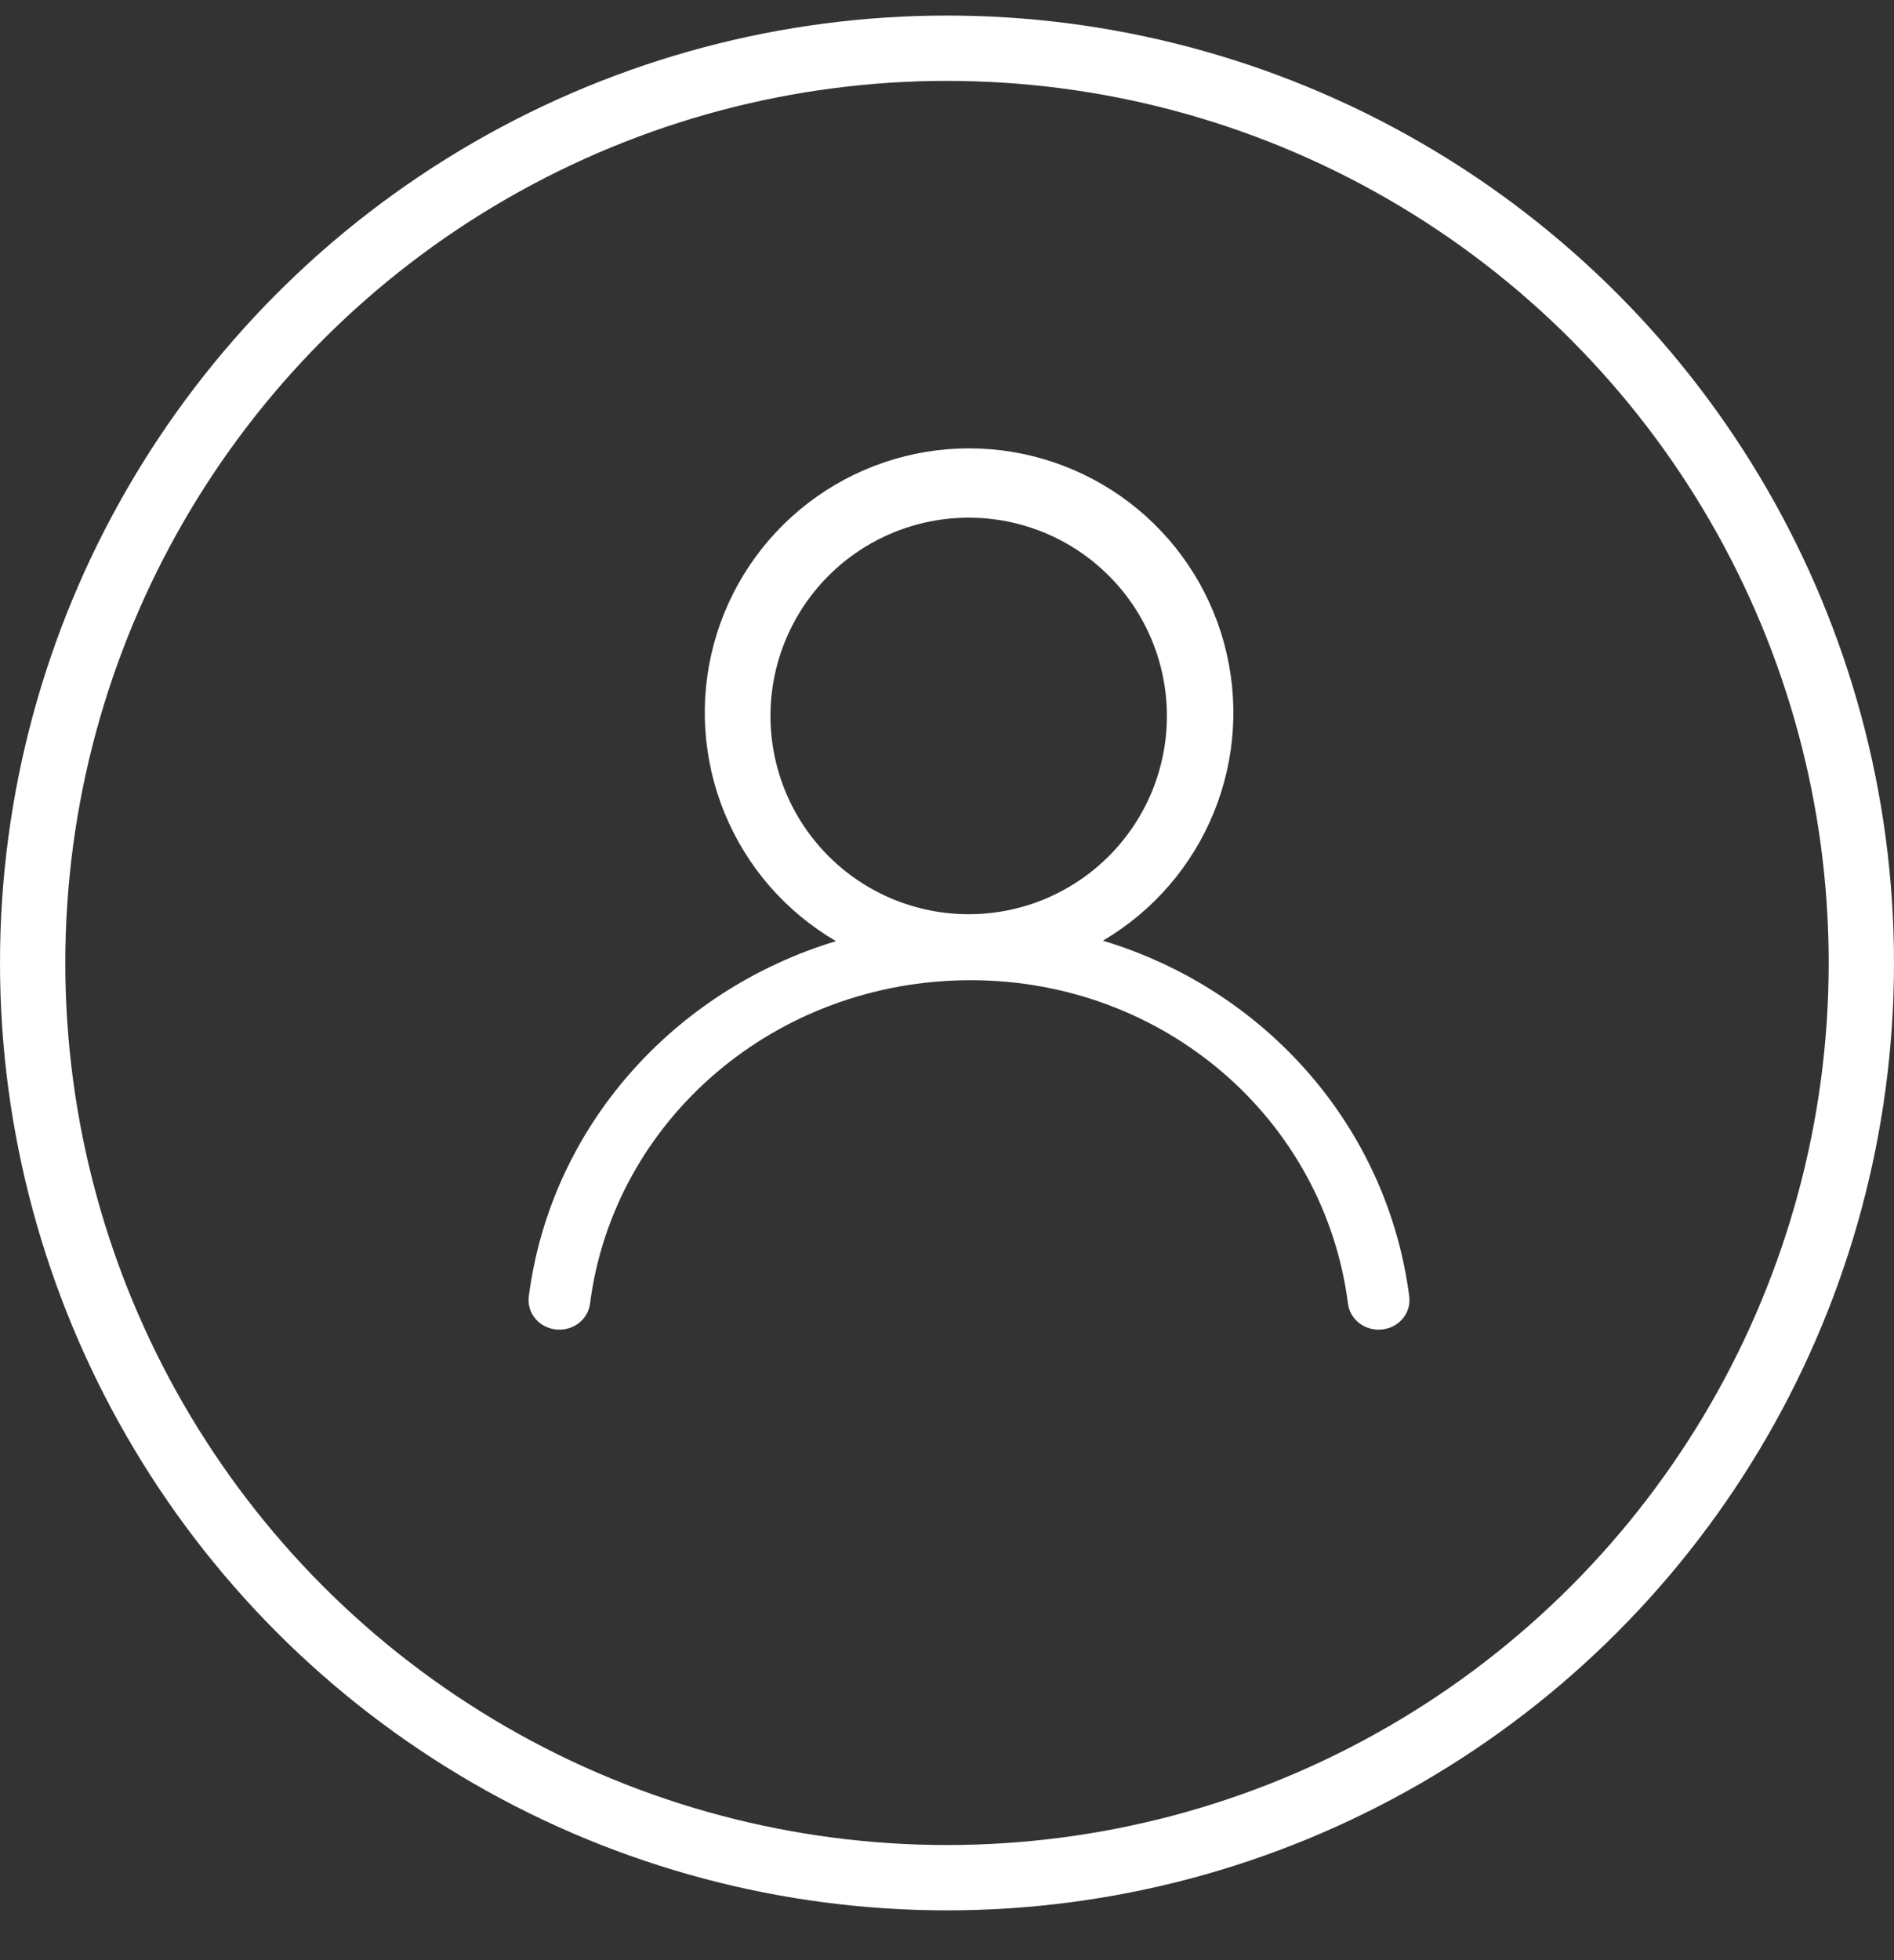
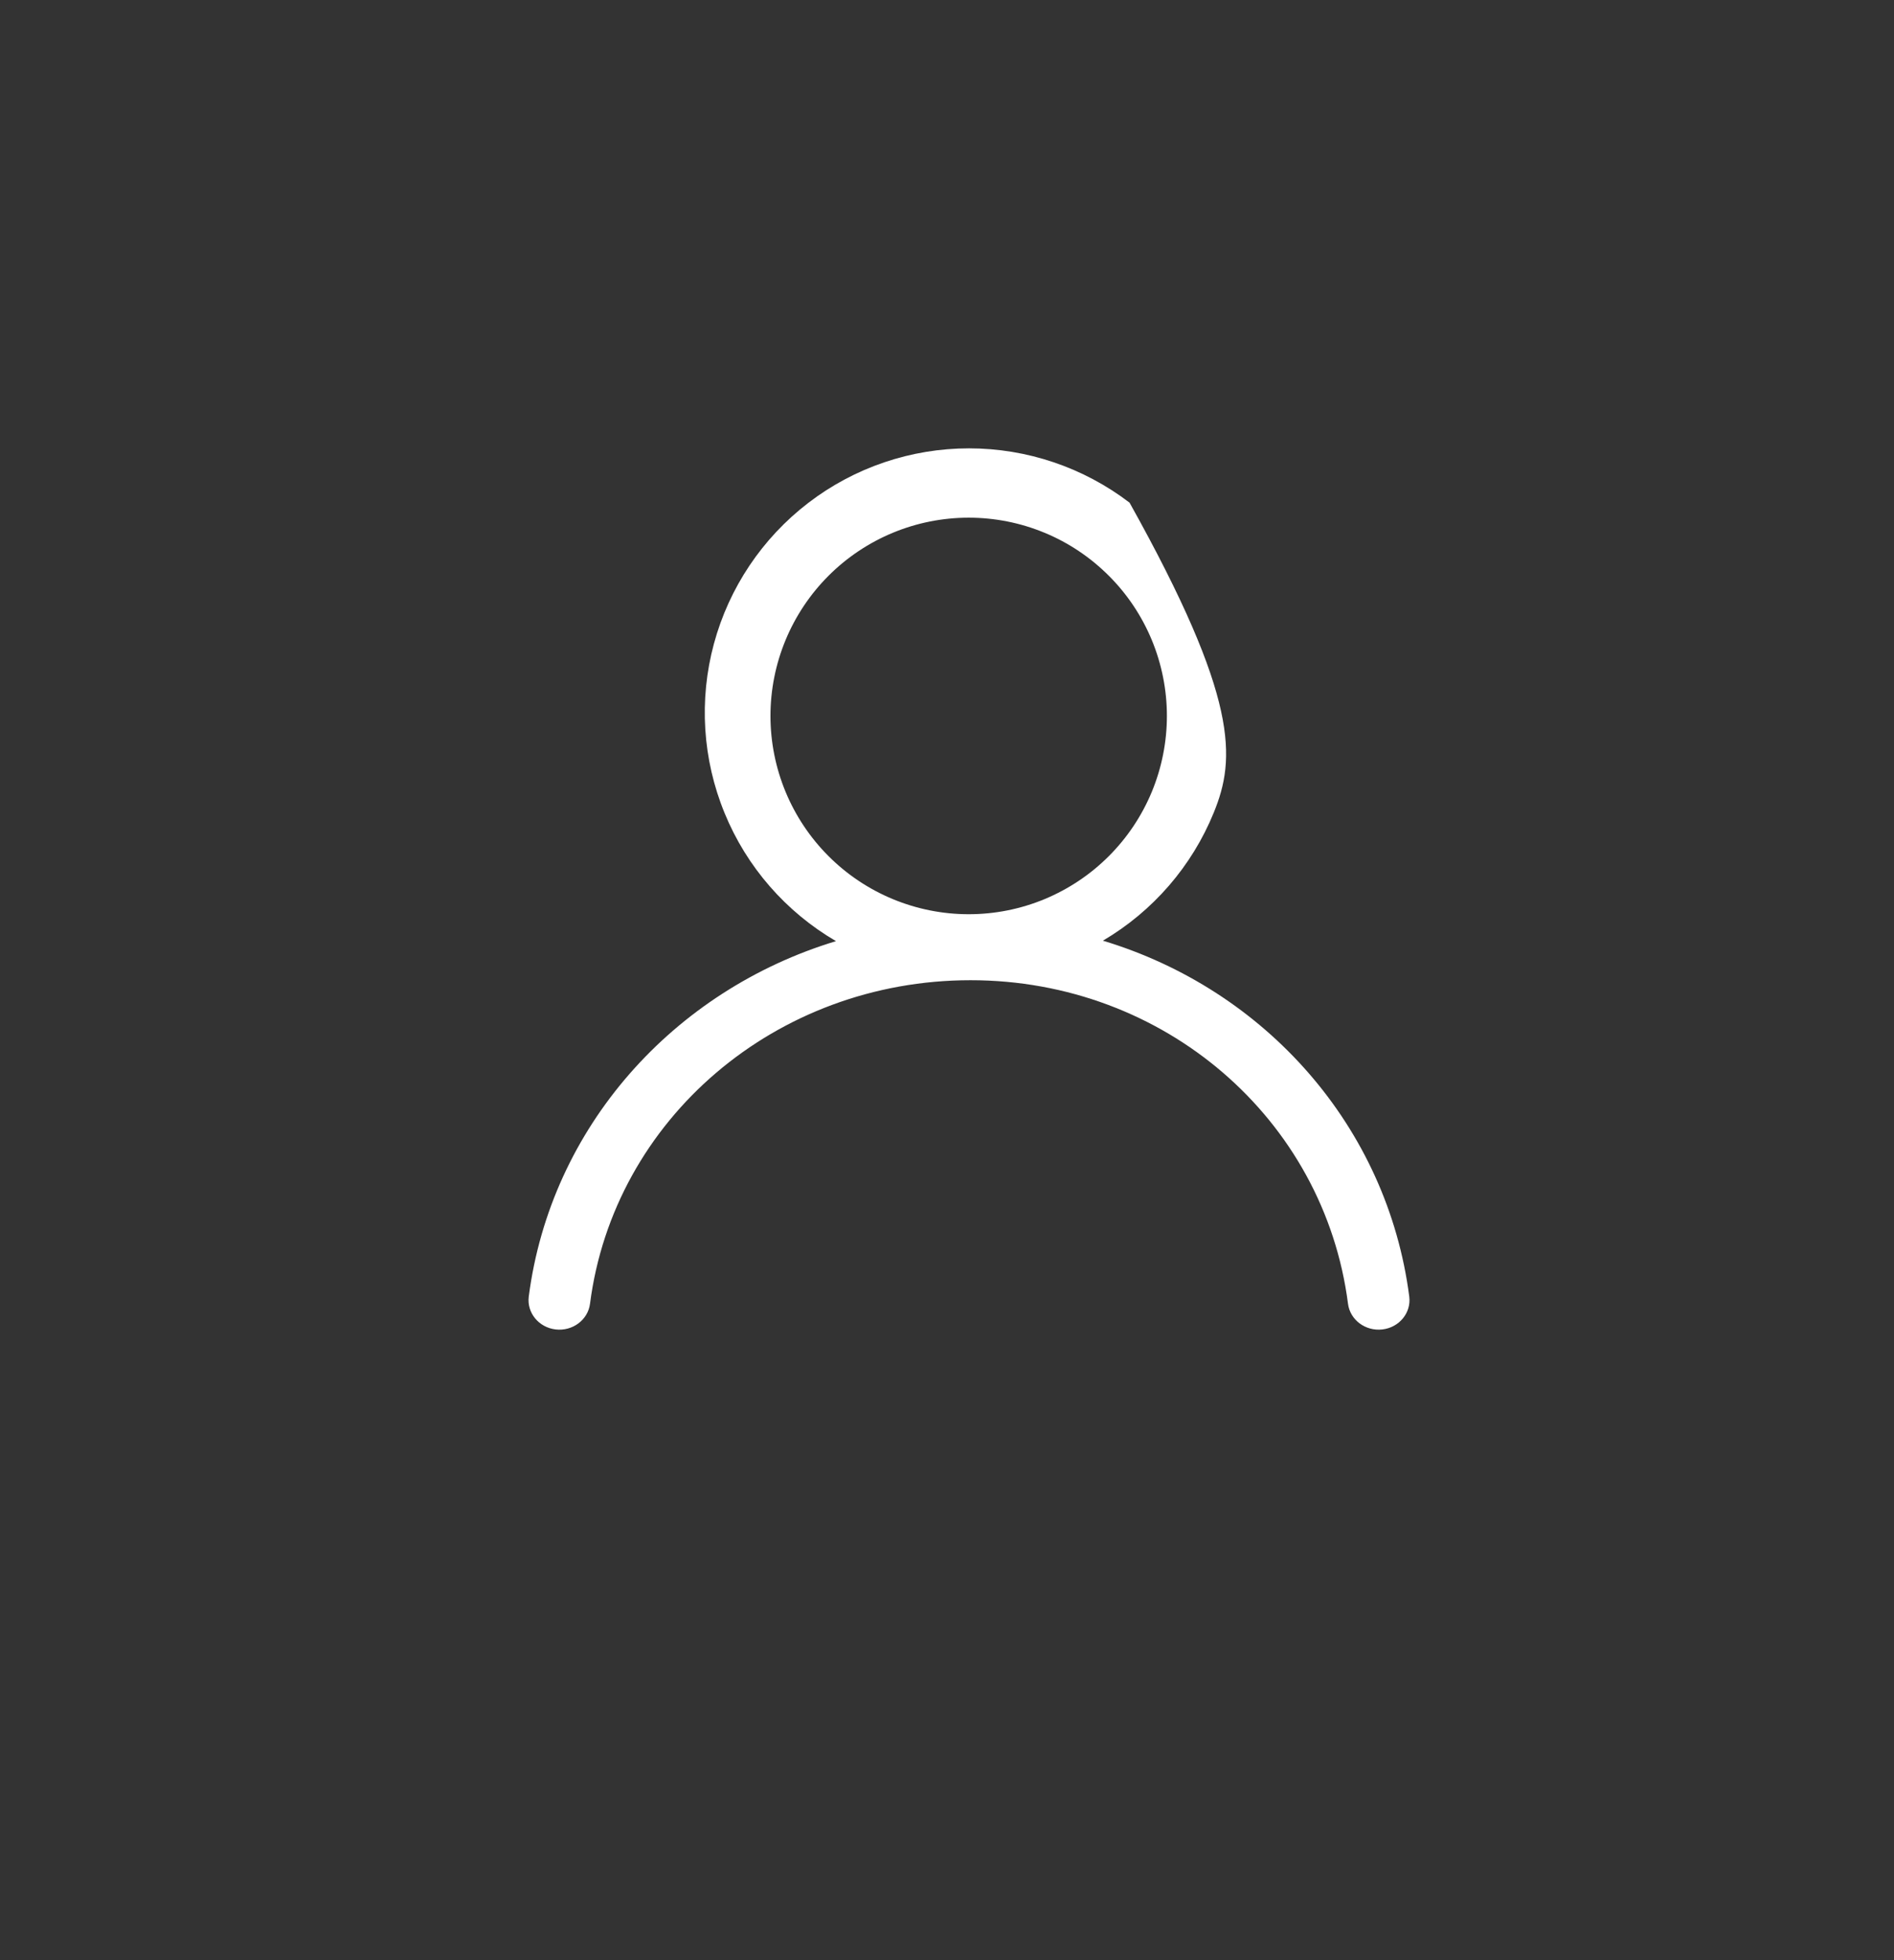
<svg xmlns="http://www.w3.org/2000/svg" width="29" height="30" viewBox="0 0 29 30" fill="none">
  <rect x="0" y="0" width="29" height="30" fill="#333333" stroke="none" />
-   <path d="M14.832 13.992C15.231 13.992 15.625 13.914 15.994 13.761C16.362 13.608 16.696 13.385 16.978 13.103C17.26 12.821 17.483 12.487 17.636 12.119C17.788 11.751 17.867 11.356 17.867 10.957C17.867 10.559 17.788 10.164 17.636 9.796C17.483 9.428 17.26 9.093 16.978 8.812C16.696 8.53 16.362 8.306 15.994 8.154C15.625 8.001 15.231 7.923 14.832 7.923C14.027 7.923 13.255 8.243 12.686 8.812C12.117 9.381 11.797 10.153 11.797 10.957C11.797 11.762 12.117 12.534 12.686 13.103C13.255 13.672 14.027 13.992 14.832 13.992ZM14.837 6.862C15.725 6.862 16.589 7.154 17.295 7.693C18.001 8.232 18.51 8.989 18.743 9.846C18.976 10.703 18.921 11.613 18.585 12.436C18.25 13.258 17.653 13.947 16.887 14.397C19.374 15.146 21.242 17.242 21.578 19.845C21.609 20.092 21.425 20.317 21.166 20.347C20.908 20.377 20.672 20.202 20.64 19.954C20.276 17.129 17.829 15.002 14.861 15.002C11.876 15.002 9.397 17.133 9.034 19.954C9.002 20.202 8.766 20.377 8.508 20.347C8.249 20.317 8.065 20.092 8.096 19.845C8.431 17.252 10.309 15.159 12.8 14.404C12.032 13.956 11.432 13.268 11.095 12.445C10.757 11.623 10.699 10.712 10.931 9.853C11.163 8.995 11.671 8.237 12.377 7.696C13.083 7.155 13.948 6.862 14.837 6.862Z" fill="white" />
-   <circle cx="14.5" cy="14.738" r="14" stroke="white" />
+   <path d="M14.832 13.992C15.231 13.992 15.625 13.914 15.994 13.761C16.362 13.608 16.696 13.385 16.978 13.103C17.26 12.821 17.483 12.487 17.636 12.119C17.788 11.751 17.867 11.356 17.867 10.957C17.867 10.559 17.788 10.164 17.636 9.796C17.483 9.428 17.26 9.093 16.978 8.812C16.696 8.53 16.362 8.306 15.994 8.154C15.625 8.001 15.231 7.923 14.832 7.923C14.027 7.923 13.255 8.243 12.686 8.812C12.117 9.381 11.797 10.153 11.797 10.957C11.797 11.762 12.117 12.534 12.686 13.103C13.255 13.672 14.027 13.992 14.832 13.992ZM14.837 6.862C15.725 6.862 16.589 7.154 17.295 7.693C18.976 10.703 18.921 11.613 18.585 12.436C18.25 13.258 17.653 13.947 16.887 14.397C19.374 15.146 21.242 17.242 21.578 19.845C21.609 20.092 21.425 20.317 21.166 20.347C20.908 20.377 20.672 20.202 20.64 19.954C20.276 17.129 17.829 15.002 14.861 15.002C11.876 15.002 9.397 17.133 9.034 19.954C9.002 20.202 8.766 20.377 8.508 20.347C8.249 20.317 8.065 20.092 8.096 19.845C8.431 17.252 10.309 15.159 12.8 14.404C12.032 13.956 11.432 13.268 11.095 12.445C10.757 11.623 10.699 10.712 10.931 9.853C11.163 8.995 11.671 8.237 12.377 7.696C13.083 7.155 13.948 6.862 14.837 6.862Z" fill="white" />
</svg>